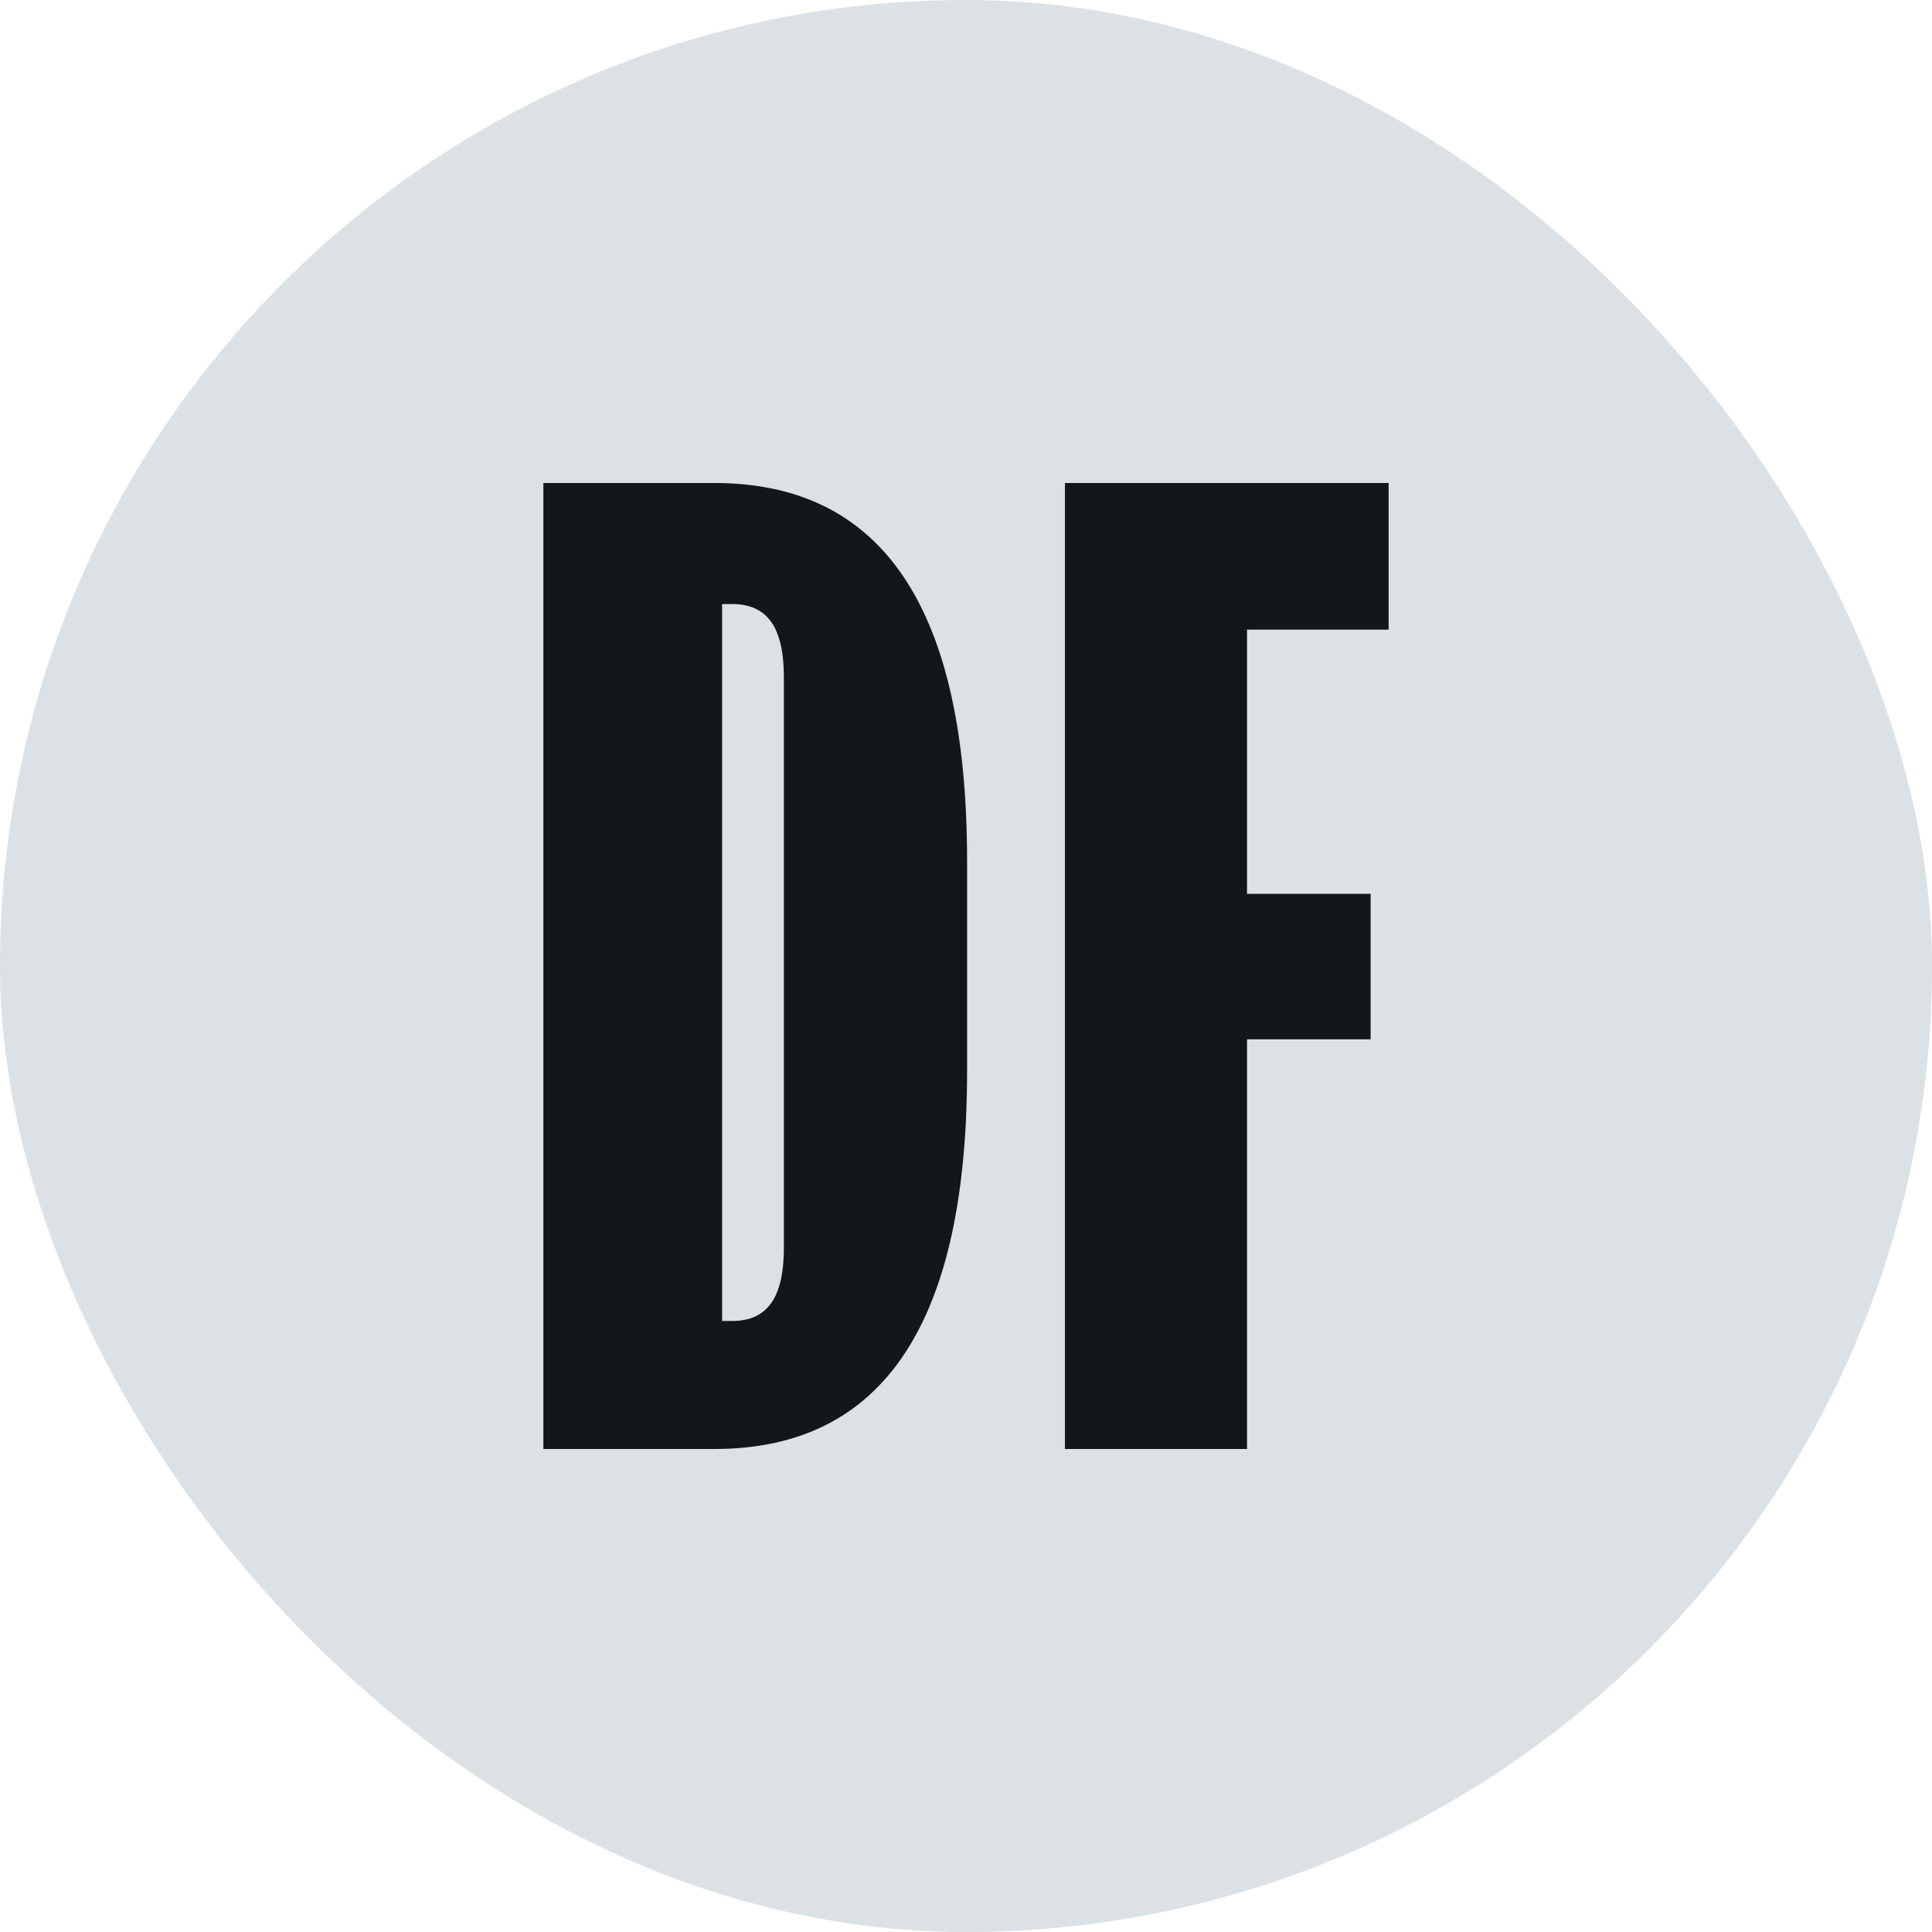
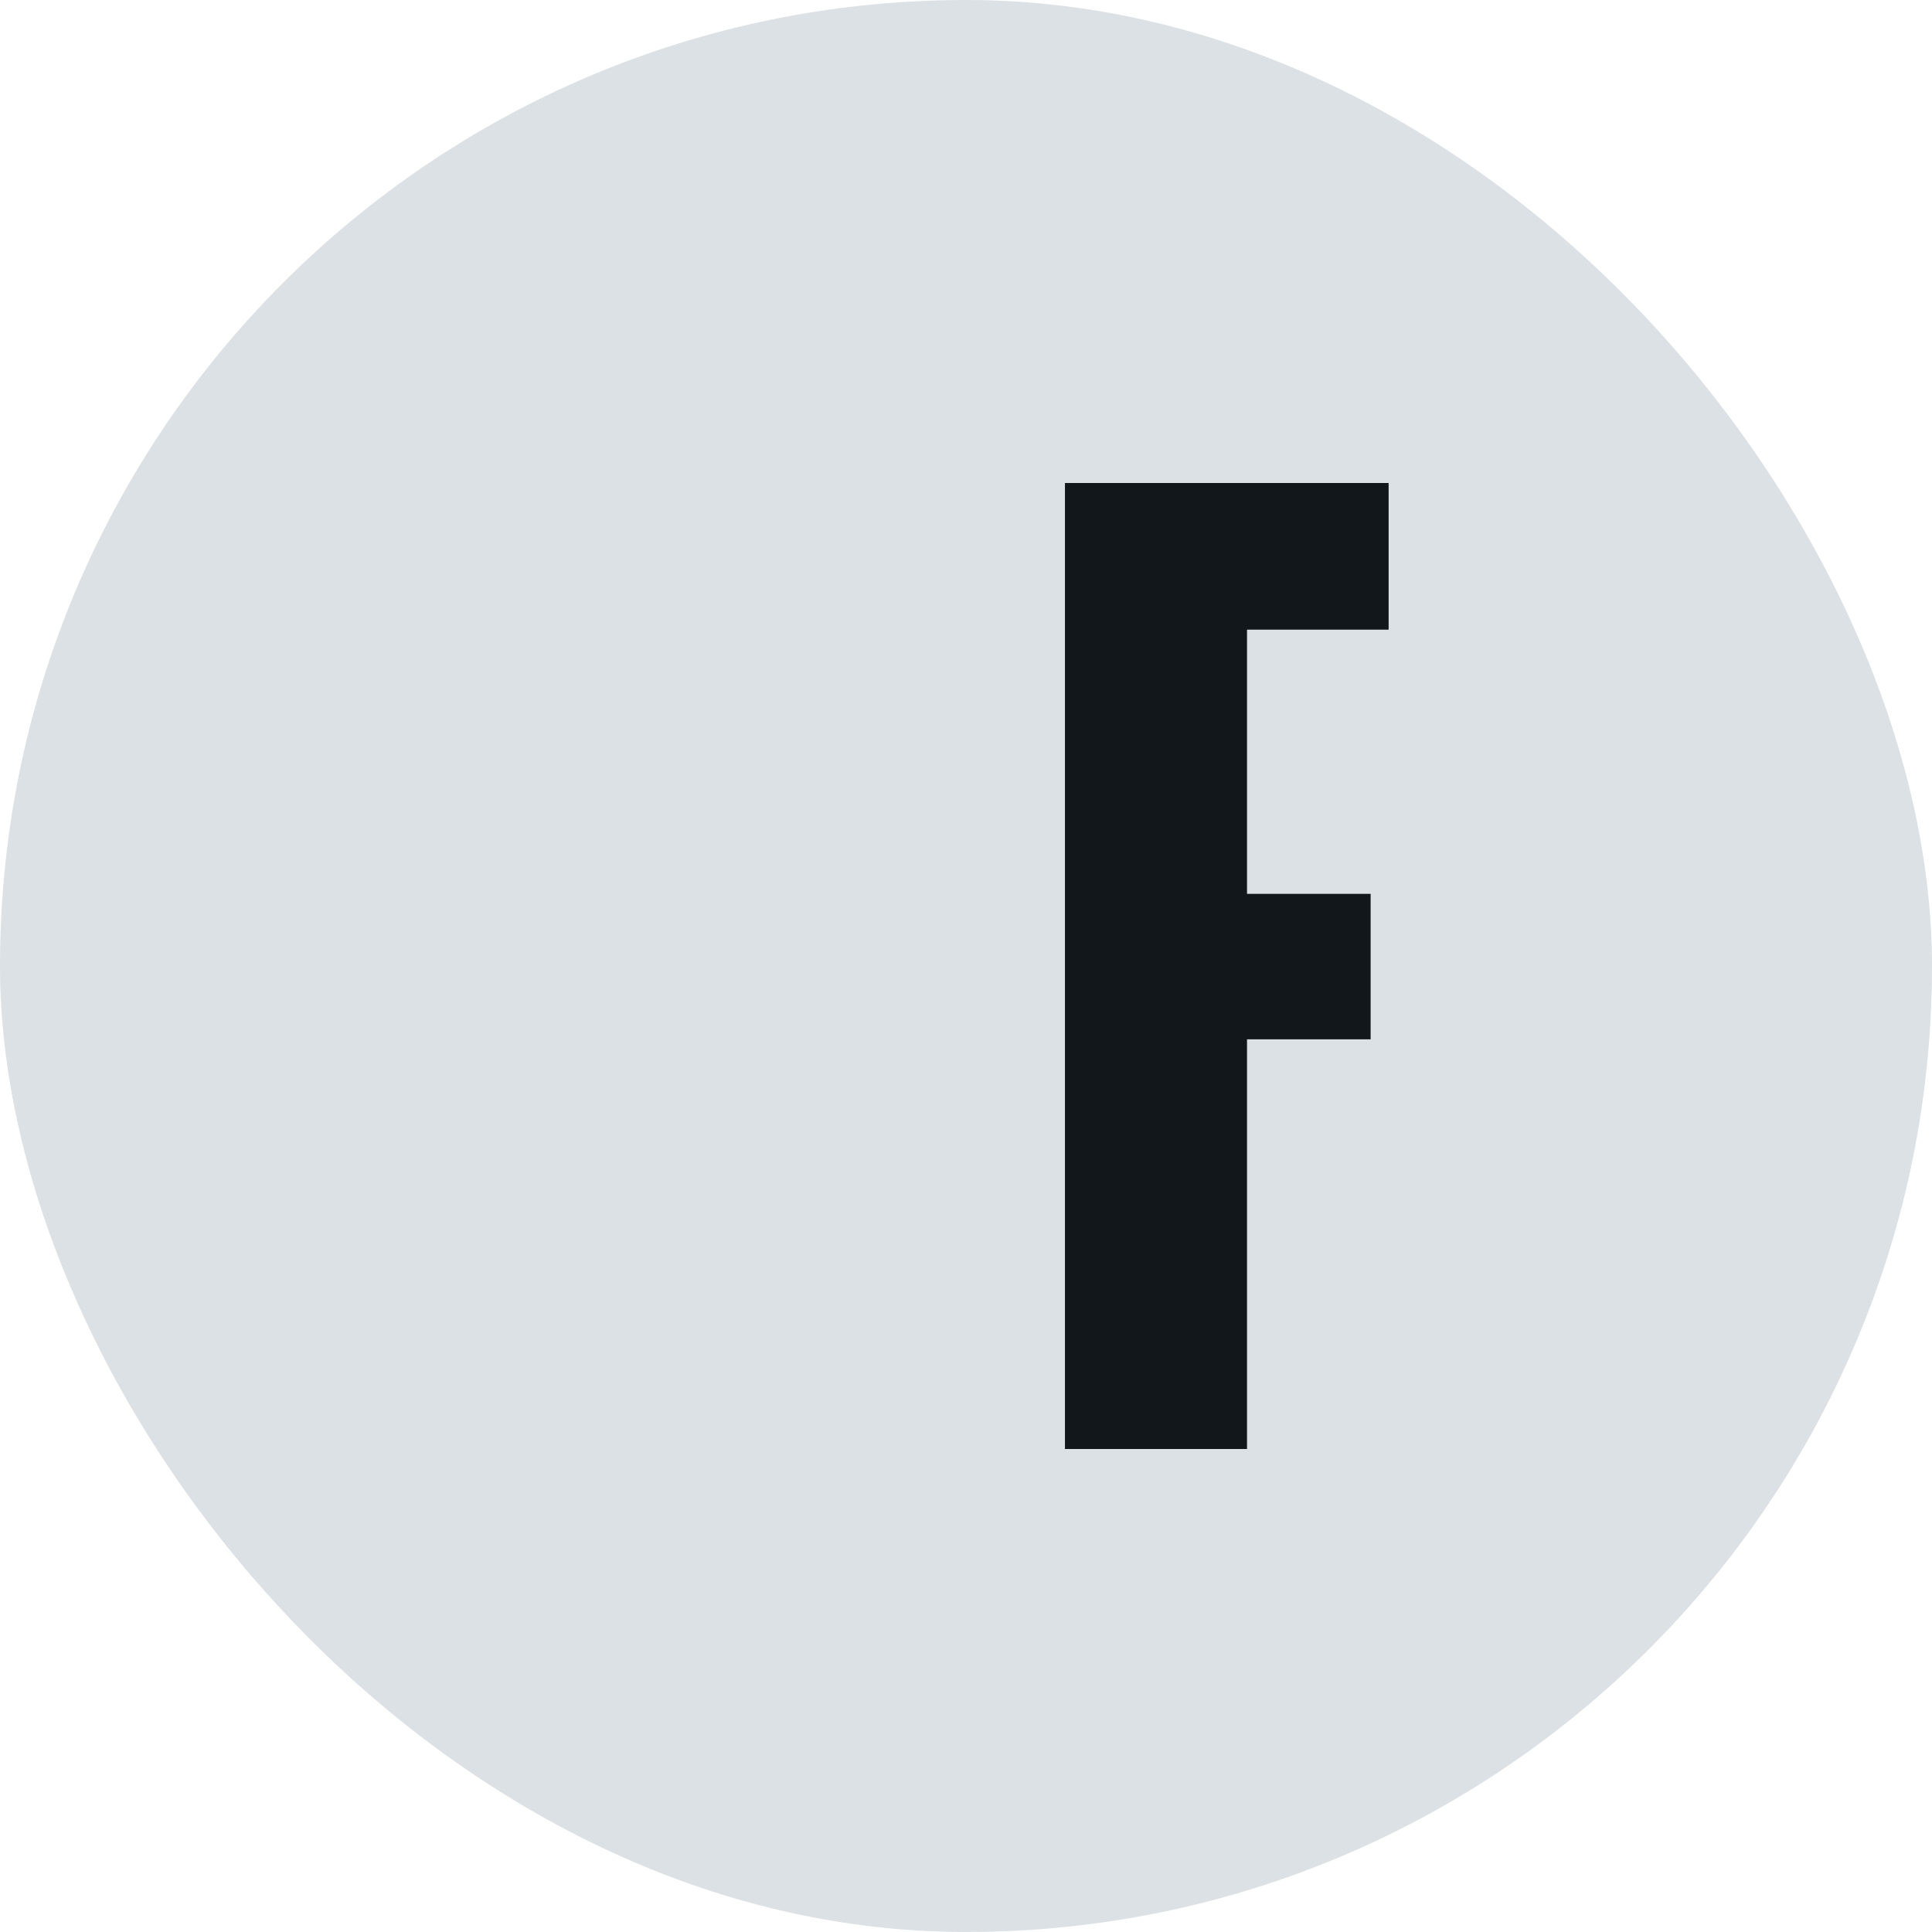
<svg xmlns="http://www.w3.org/2000/svg" width="64" height="64" viewBox="0 0 64 64" fill="none">
  <rect width="64" height="64" rx="32" fill="#DCE1E5" />
  <path d="M35.278 48V16H46V20.858H41.309V29.61H45.404V34.429H41.309V48H35.278Z" fill="#12171B" />
-   <path d="M23.659 16C28.909 16 32.036 19.663 32.036 28.53V35.47C32.036 44.337 28.909 48 23.659 48H18V16H23.659ZM23.92 43.759H24.255C25.446 43.759 25.967 42.949 25.967 41.33V22.439C25.967 20.819 25.446 20.01 24.255 20.01H23.92V43.759Z" fill="#12171B" />
</svg>